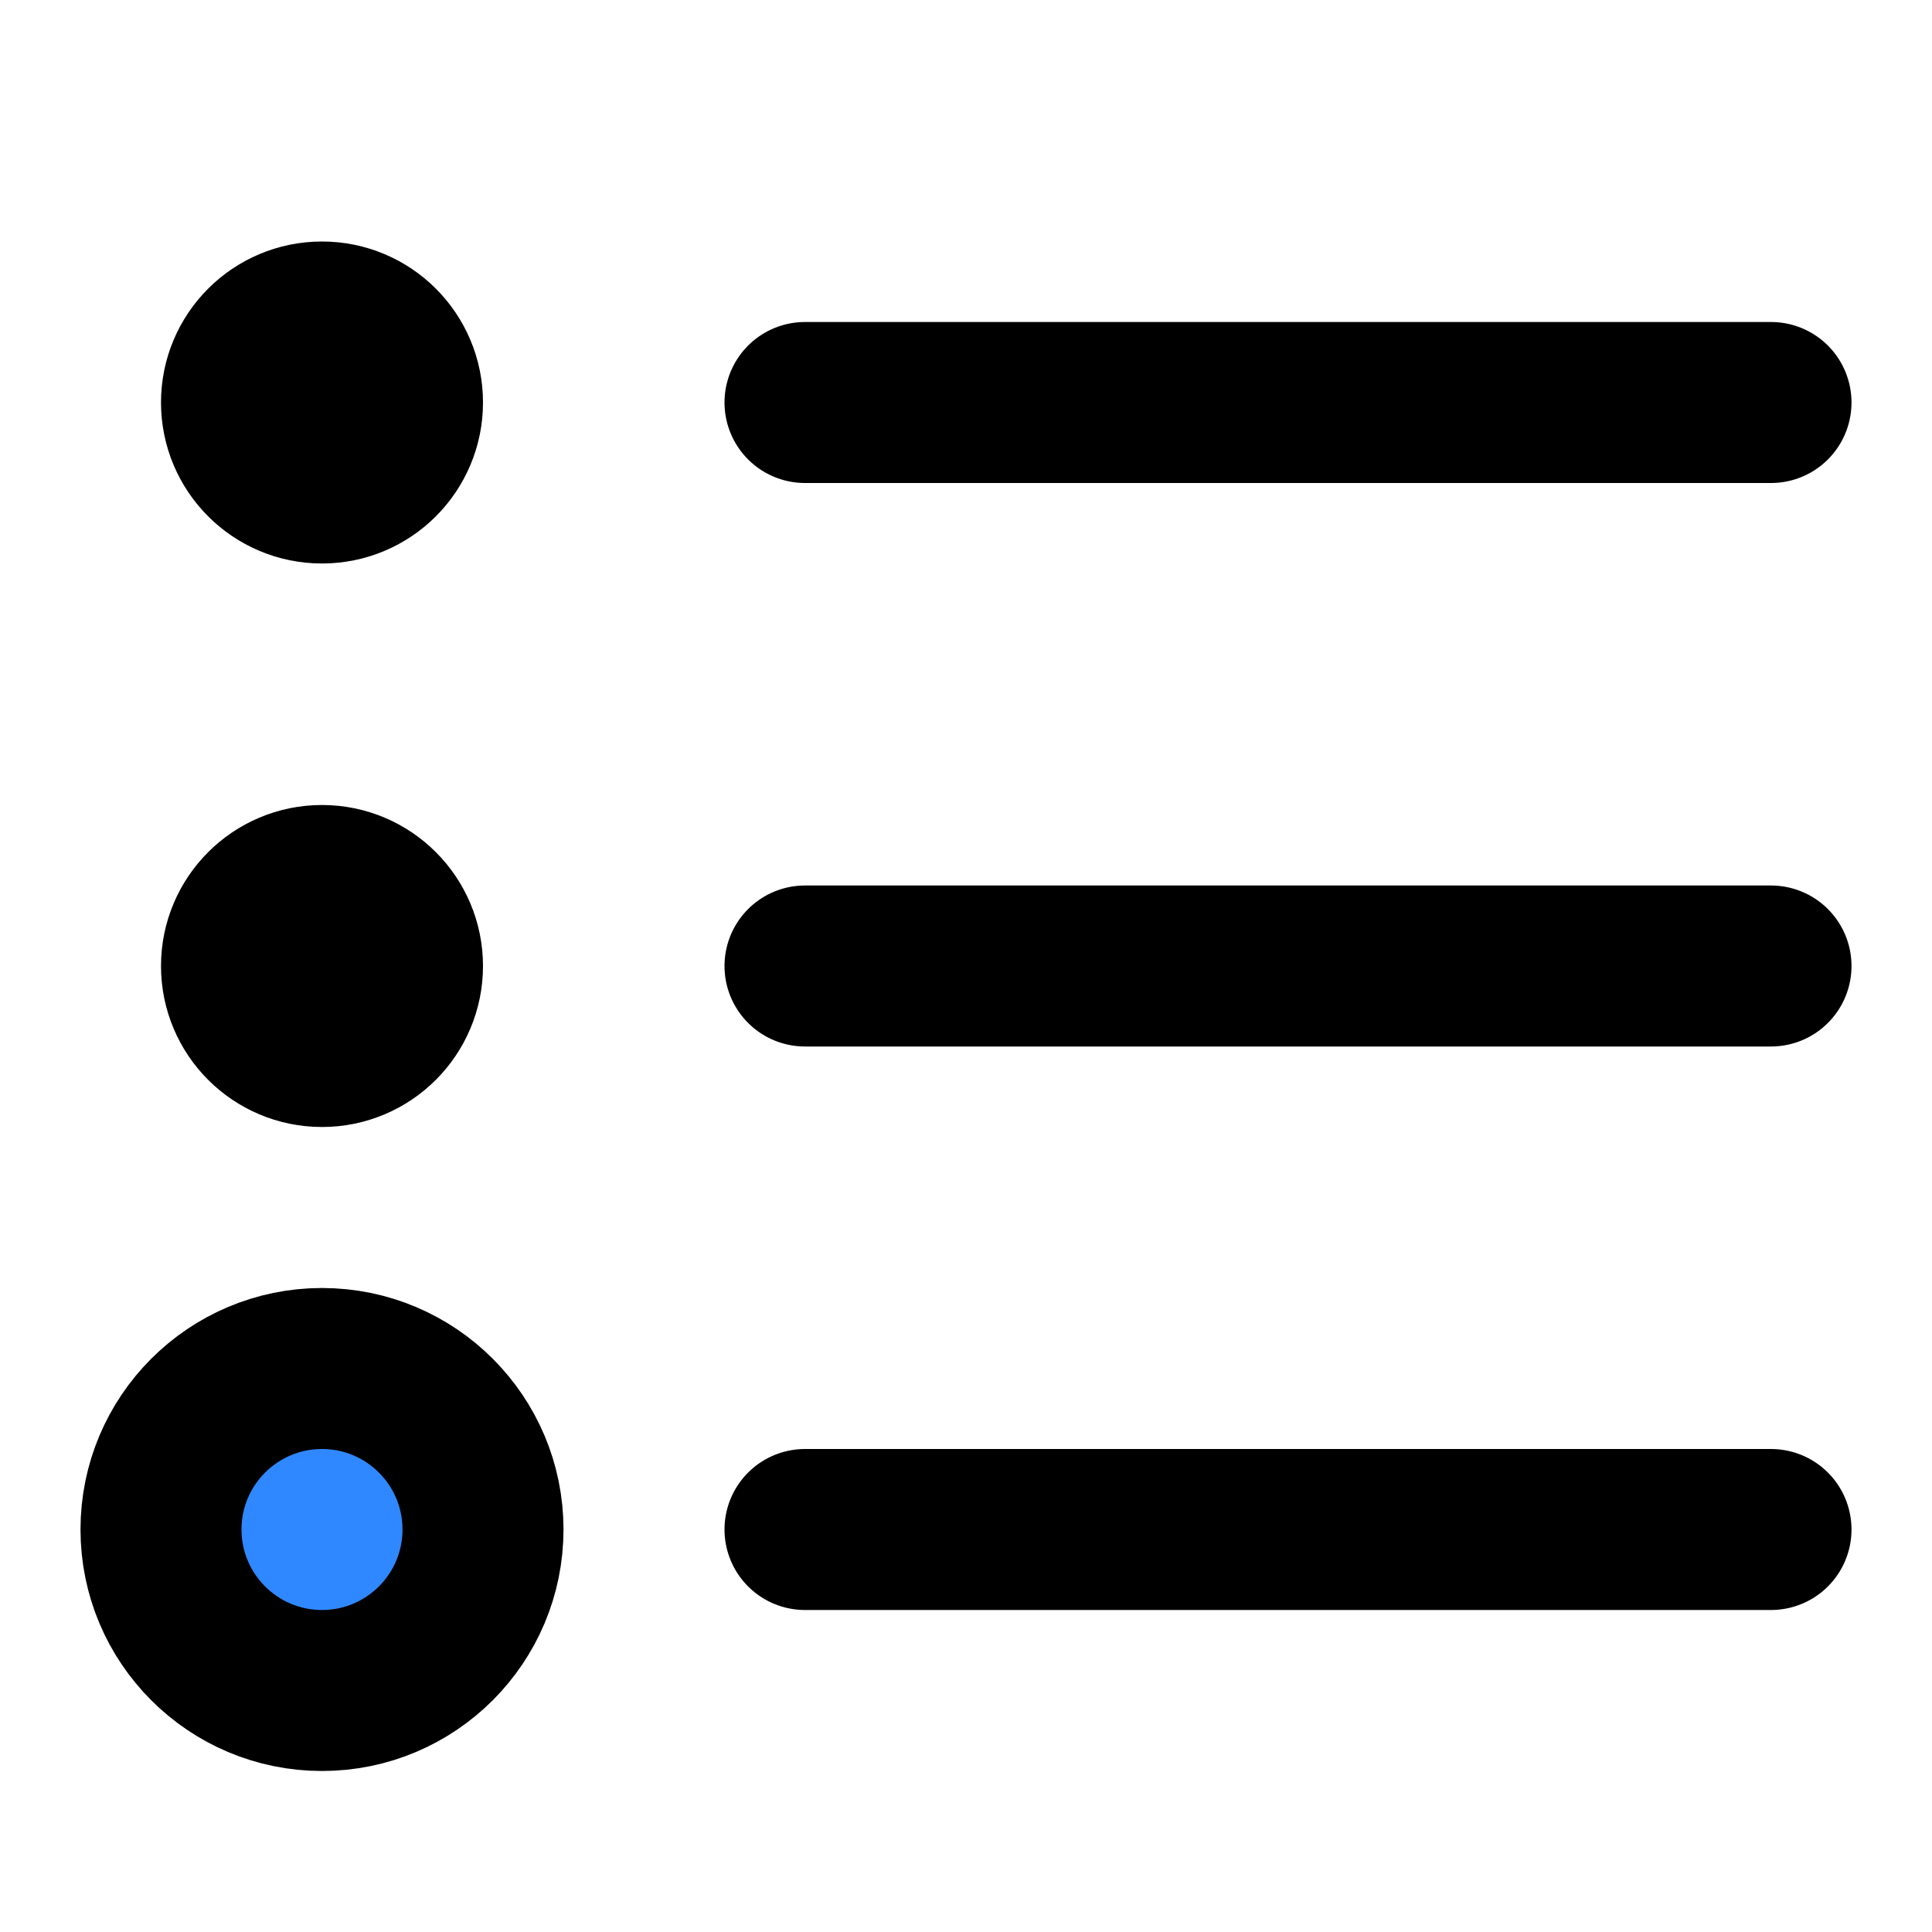
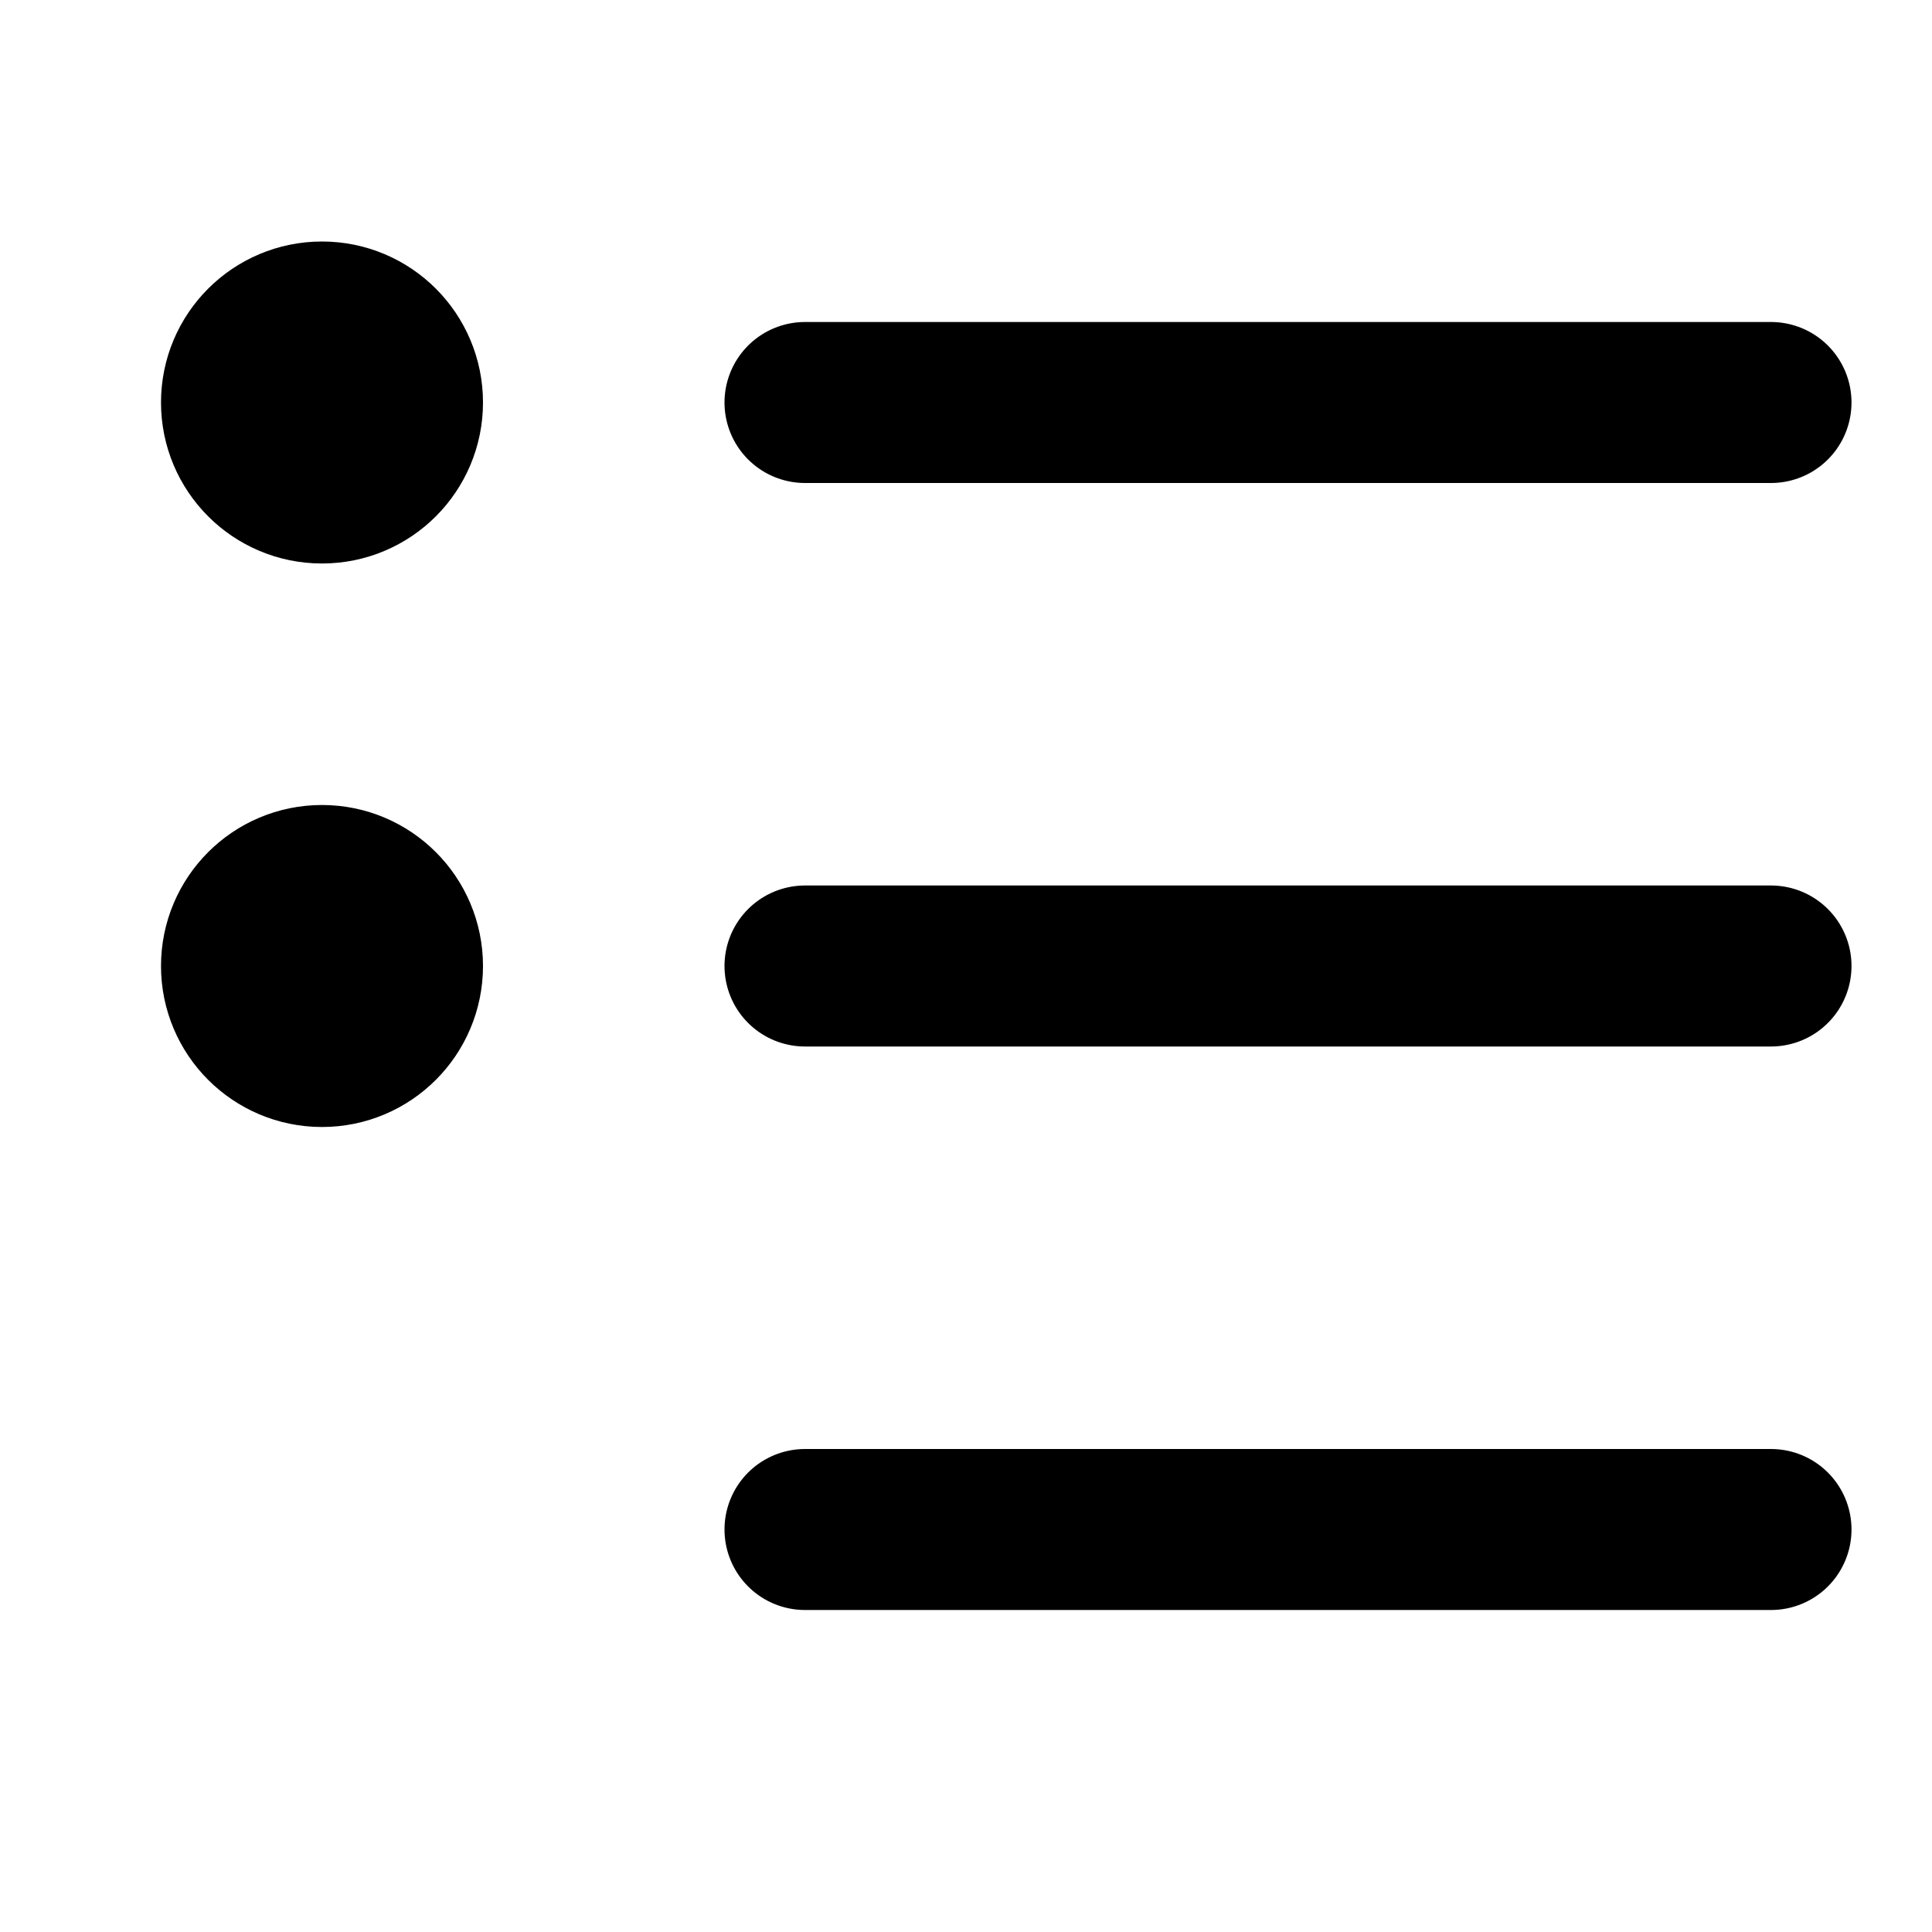
<svg xmlns="http://www.w3.org/2000/svg" width="800px" height="800px" viewBox="0 0 48 48" fill="none">
-   <path d="M8 42C10.209 42 12 40.209 12 38C12 35.791 10.209 34 8 34C5.791 34 4 35.791 4 38C4 40.209 5.791 42 8 42Z" fill="#2F88FF" stroke="#000000" stroke-width="4" stroke-linejoin="round" />
  <path d="M8 12C9.105 12 10 11.105 10 10C10 8.895 9.105 8 8 8C6.895 8 6 8.895 6 10C6 11.105 6.895 12 8 12Z" stroke="#000000" stroke-width="4" stroke-linejoin="round" />
  <path d="M8 26C9.105 26 10 25.105 10 24C10 22.895 9.105 22 8 22C6.895 22 6 22.895 6 24C6 25.105 6.895 26 8 26Z" stroke="#000000" stroke-width="4" stroke-linejoin="round" />
  <path d="M20 24H44" stroke="#000000" stroke-width="4" stroke-linecap="round" stroke-linejoin="round" />
  <path d="M20 38H44" stroke="#000000" stroke-width="4" stroke-linecap="round" stroke-linejoin="round" />
  <path d="M20 10H44" stroke="#000000" stroke-width="4" stroke-linecap="round" stroke-linejoin="round" />
</svg>